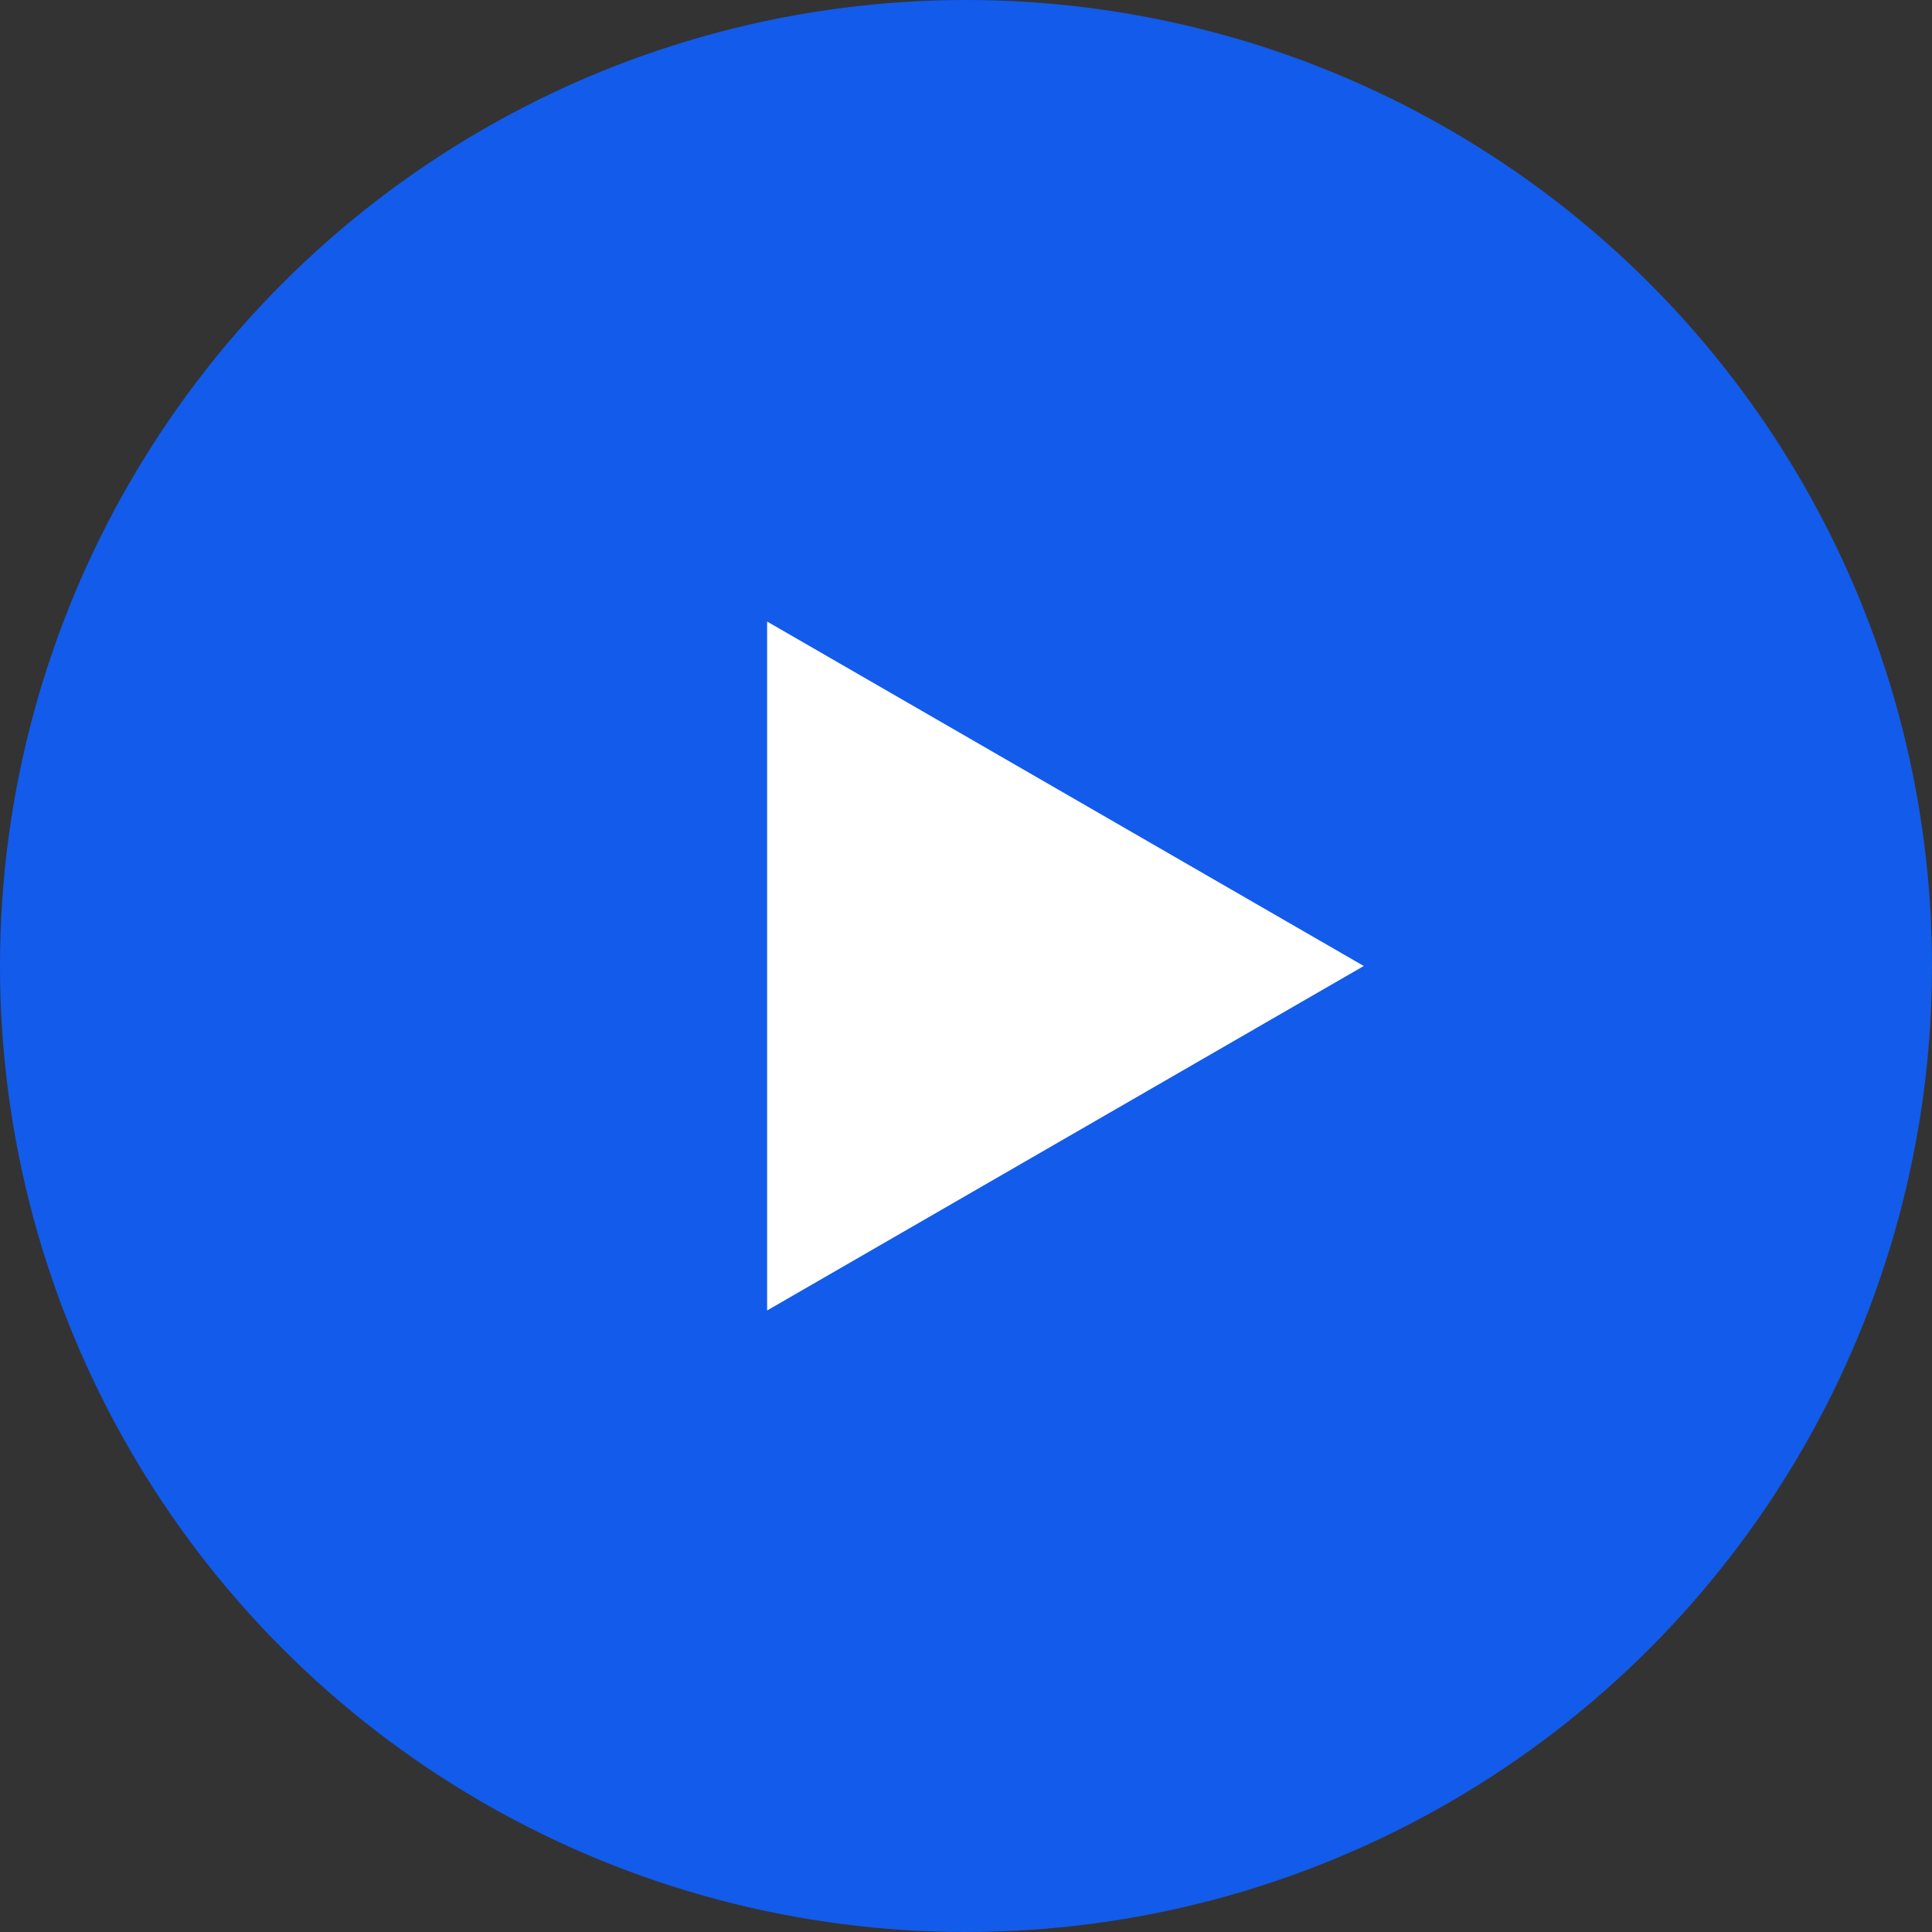
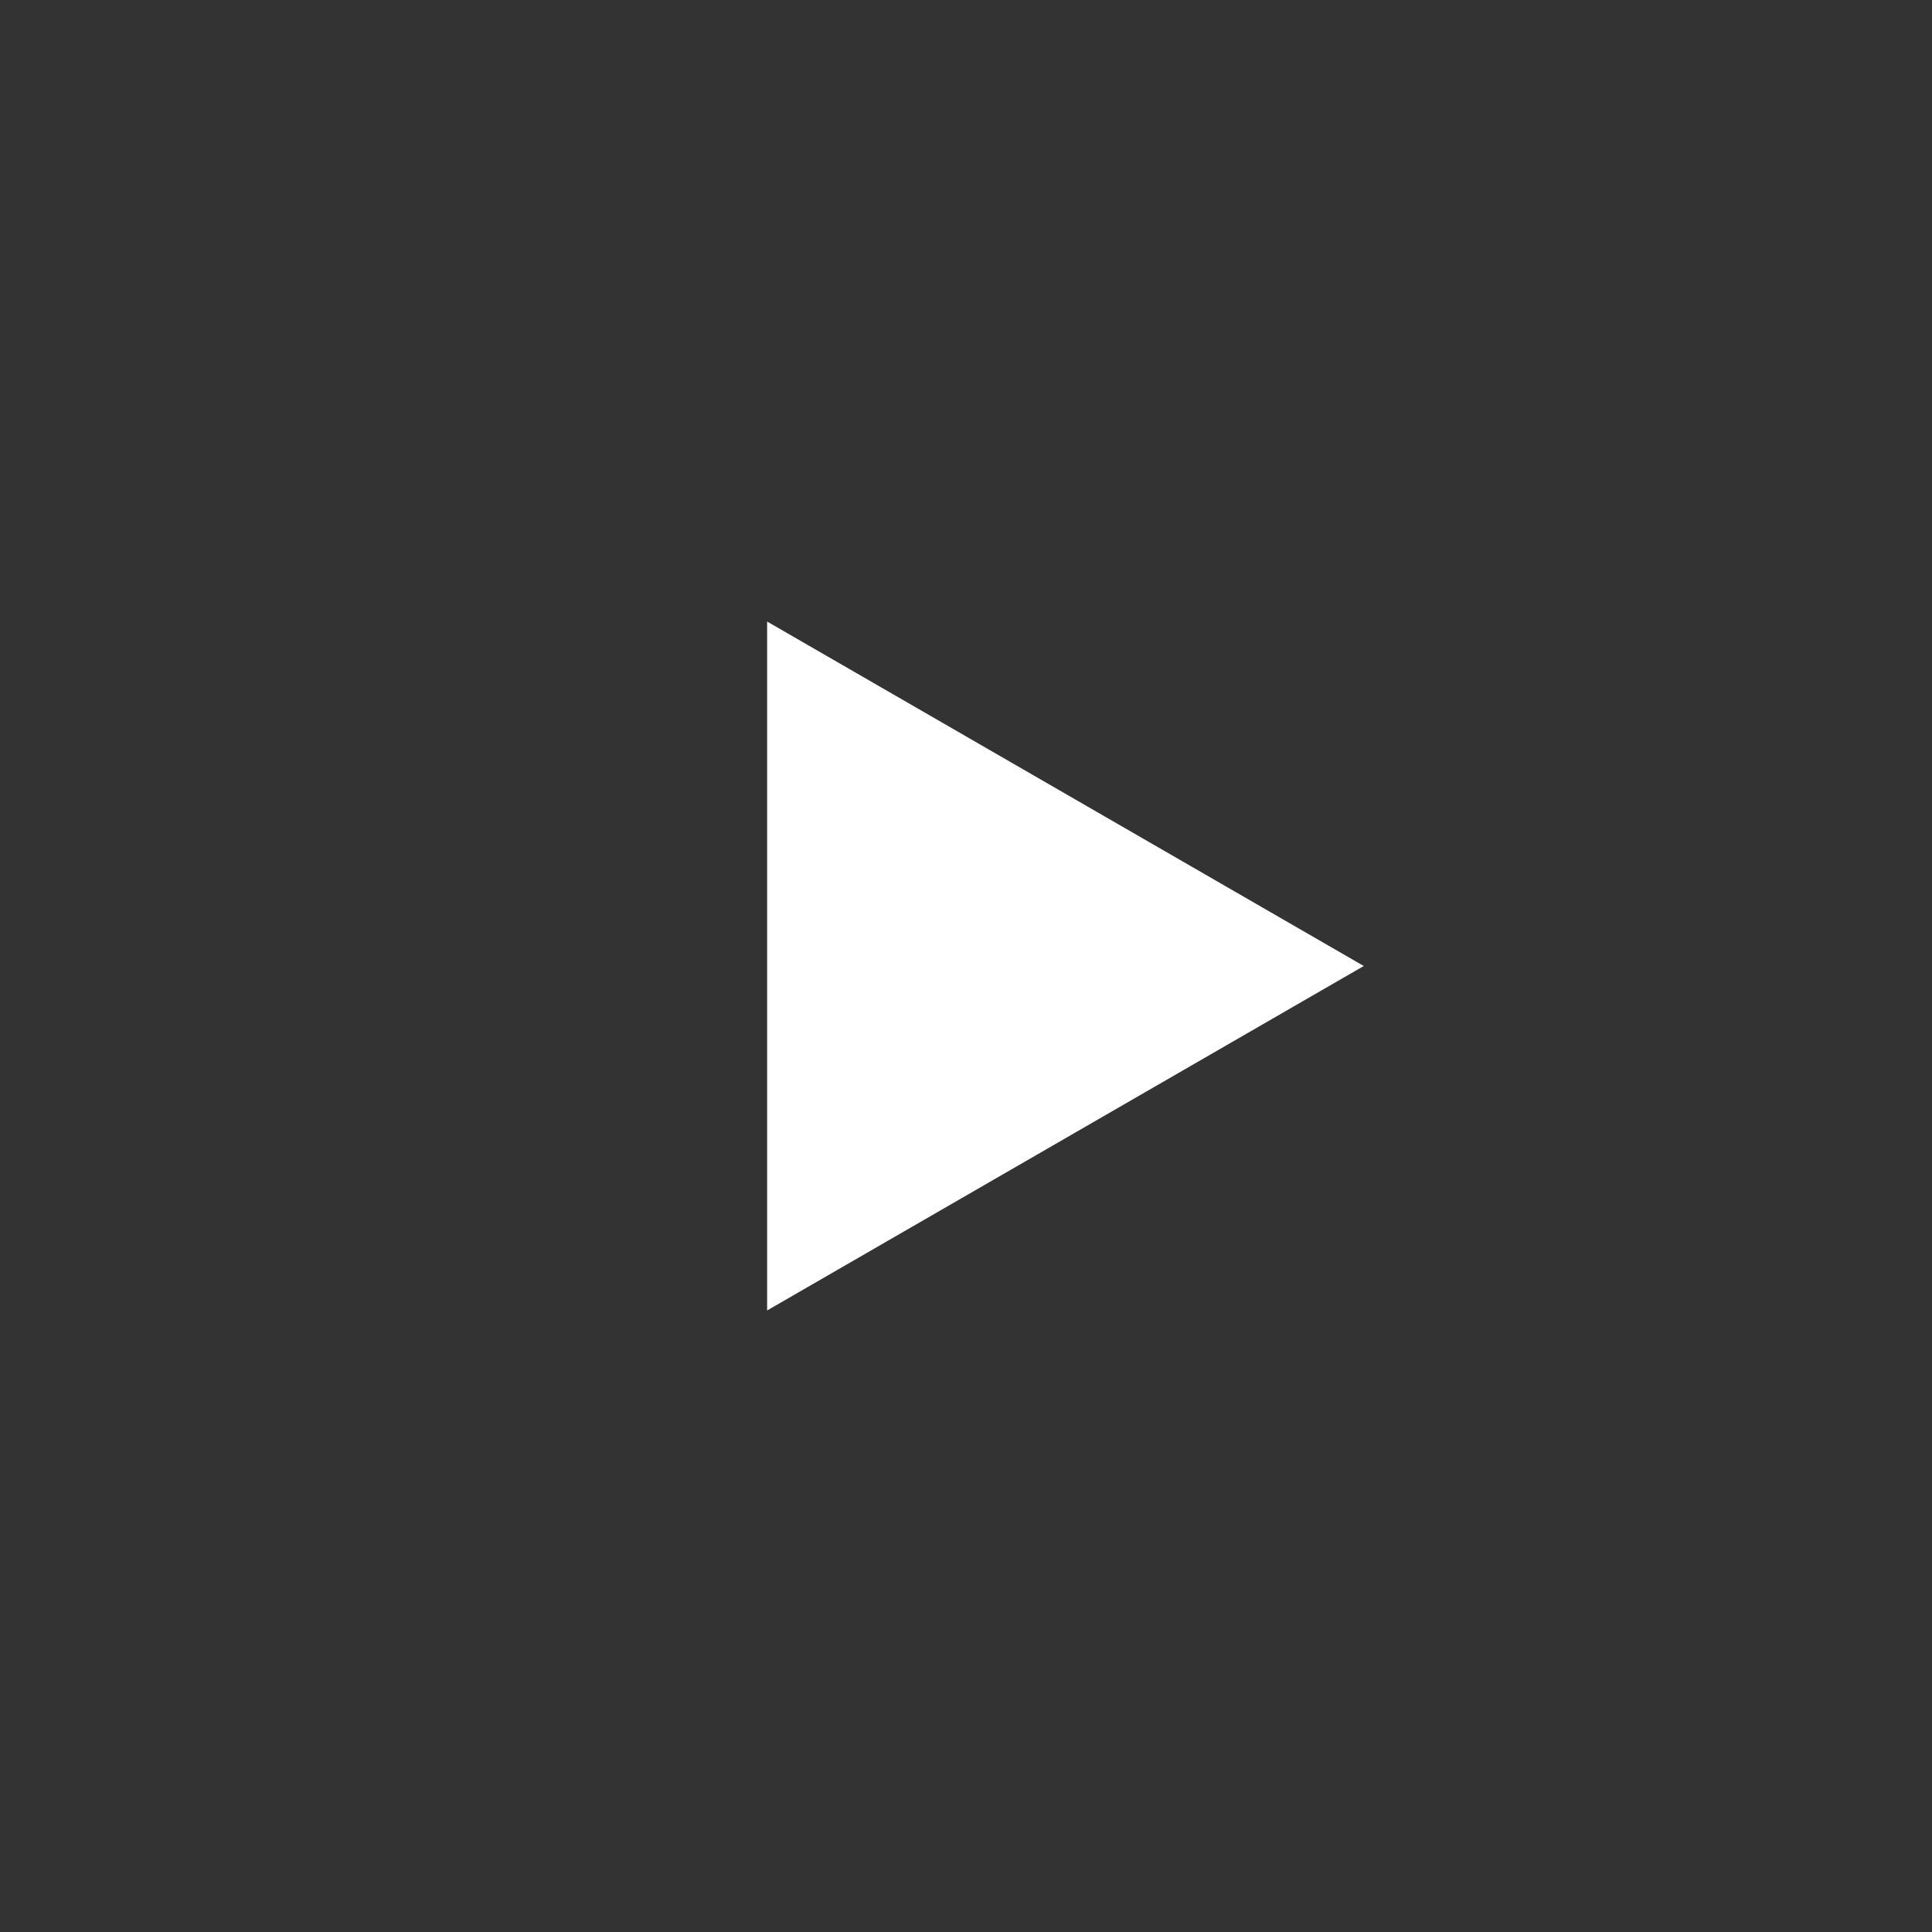
<svg xmlns="http://www.w3.org/2000/svg" width="17" height="17" viewBox="0 0 17 17" fill="none">
  <rect x="0" y="0" width="17" height="17" fill="#333333" stroke="none" />
-   <circle cx="8.5" cy="8.5" r="8.5" fill="#135BEA" />
  <path d="M12 8.5L6.75 11.531L6.75 5.469L12 8.5Z" fill="white" />
</svg>